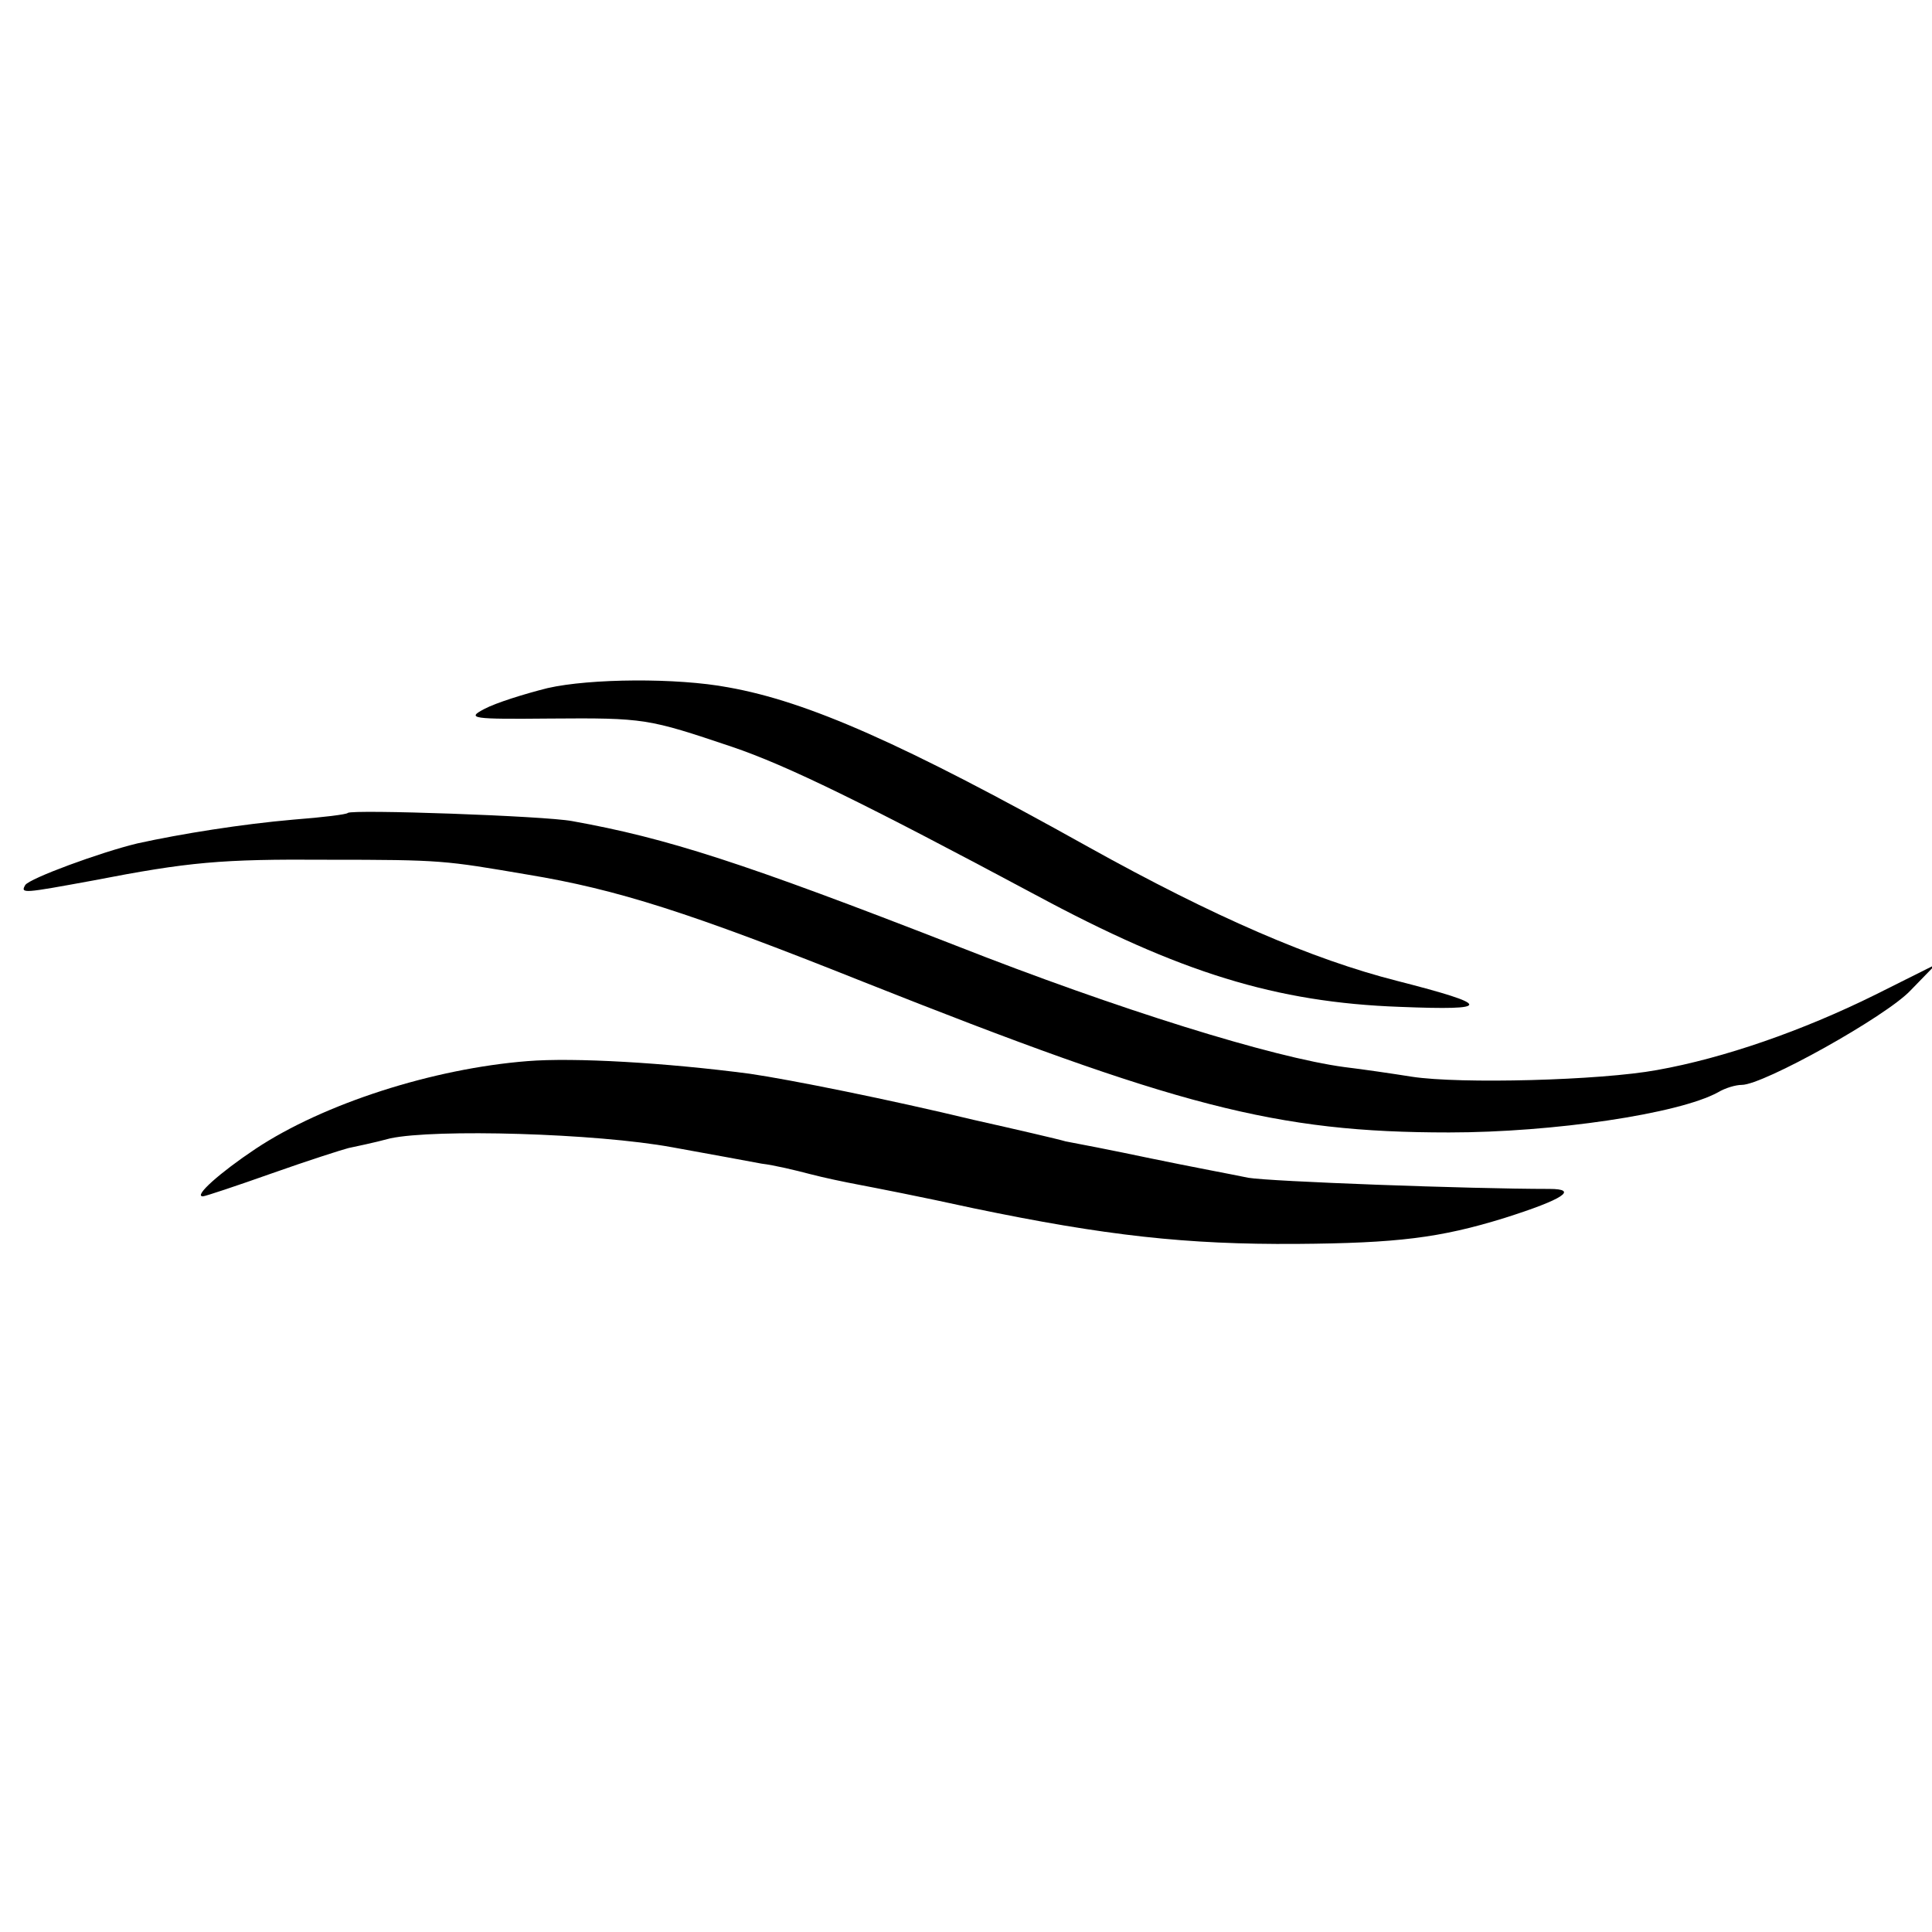
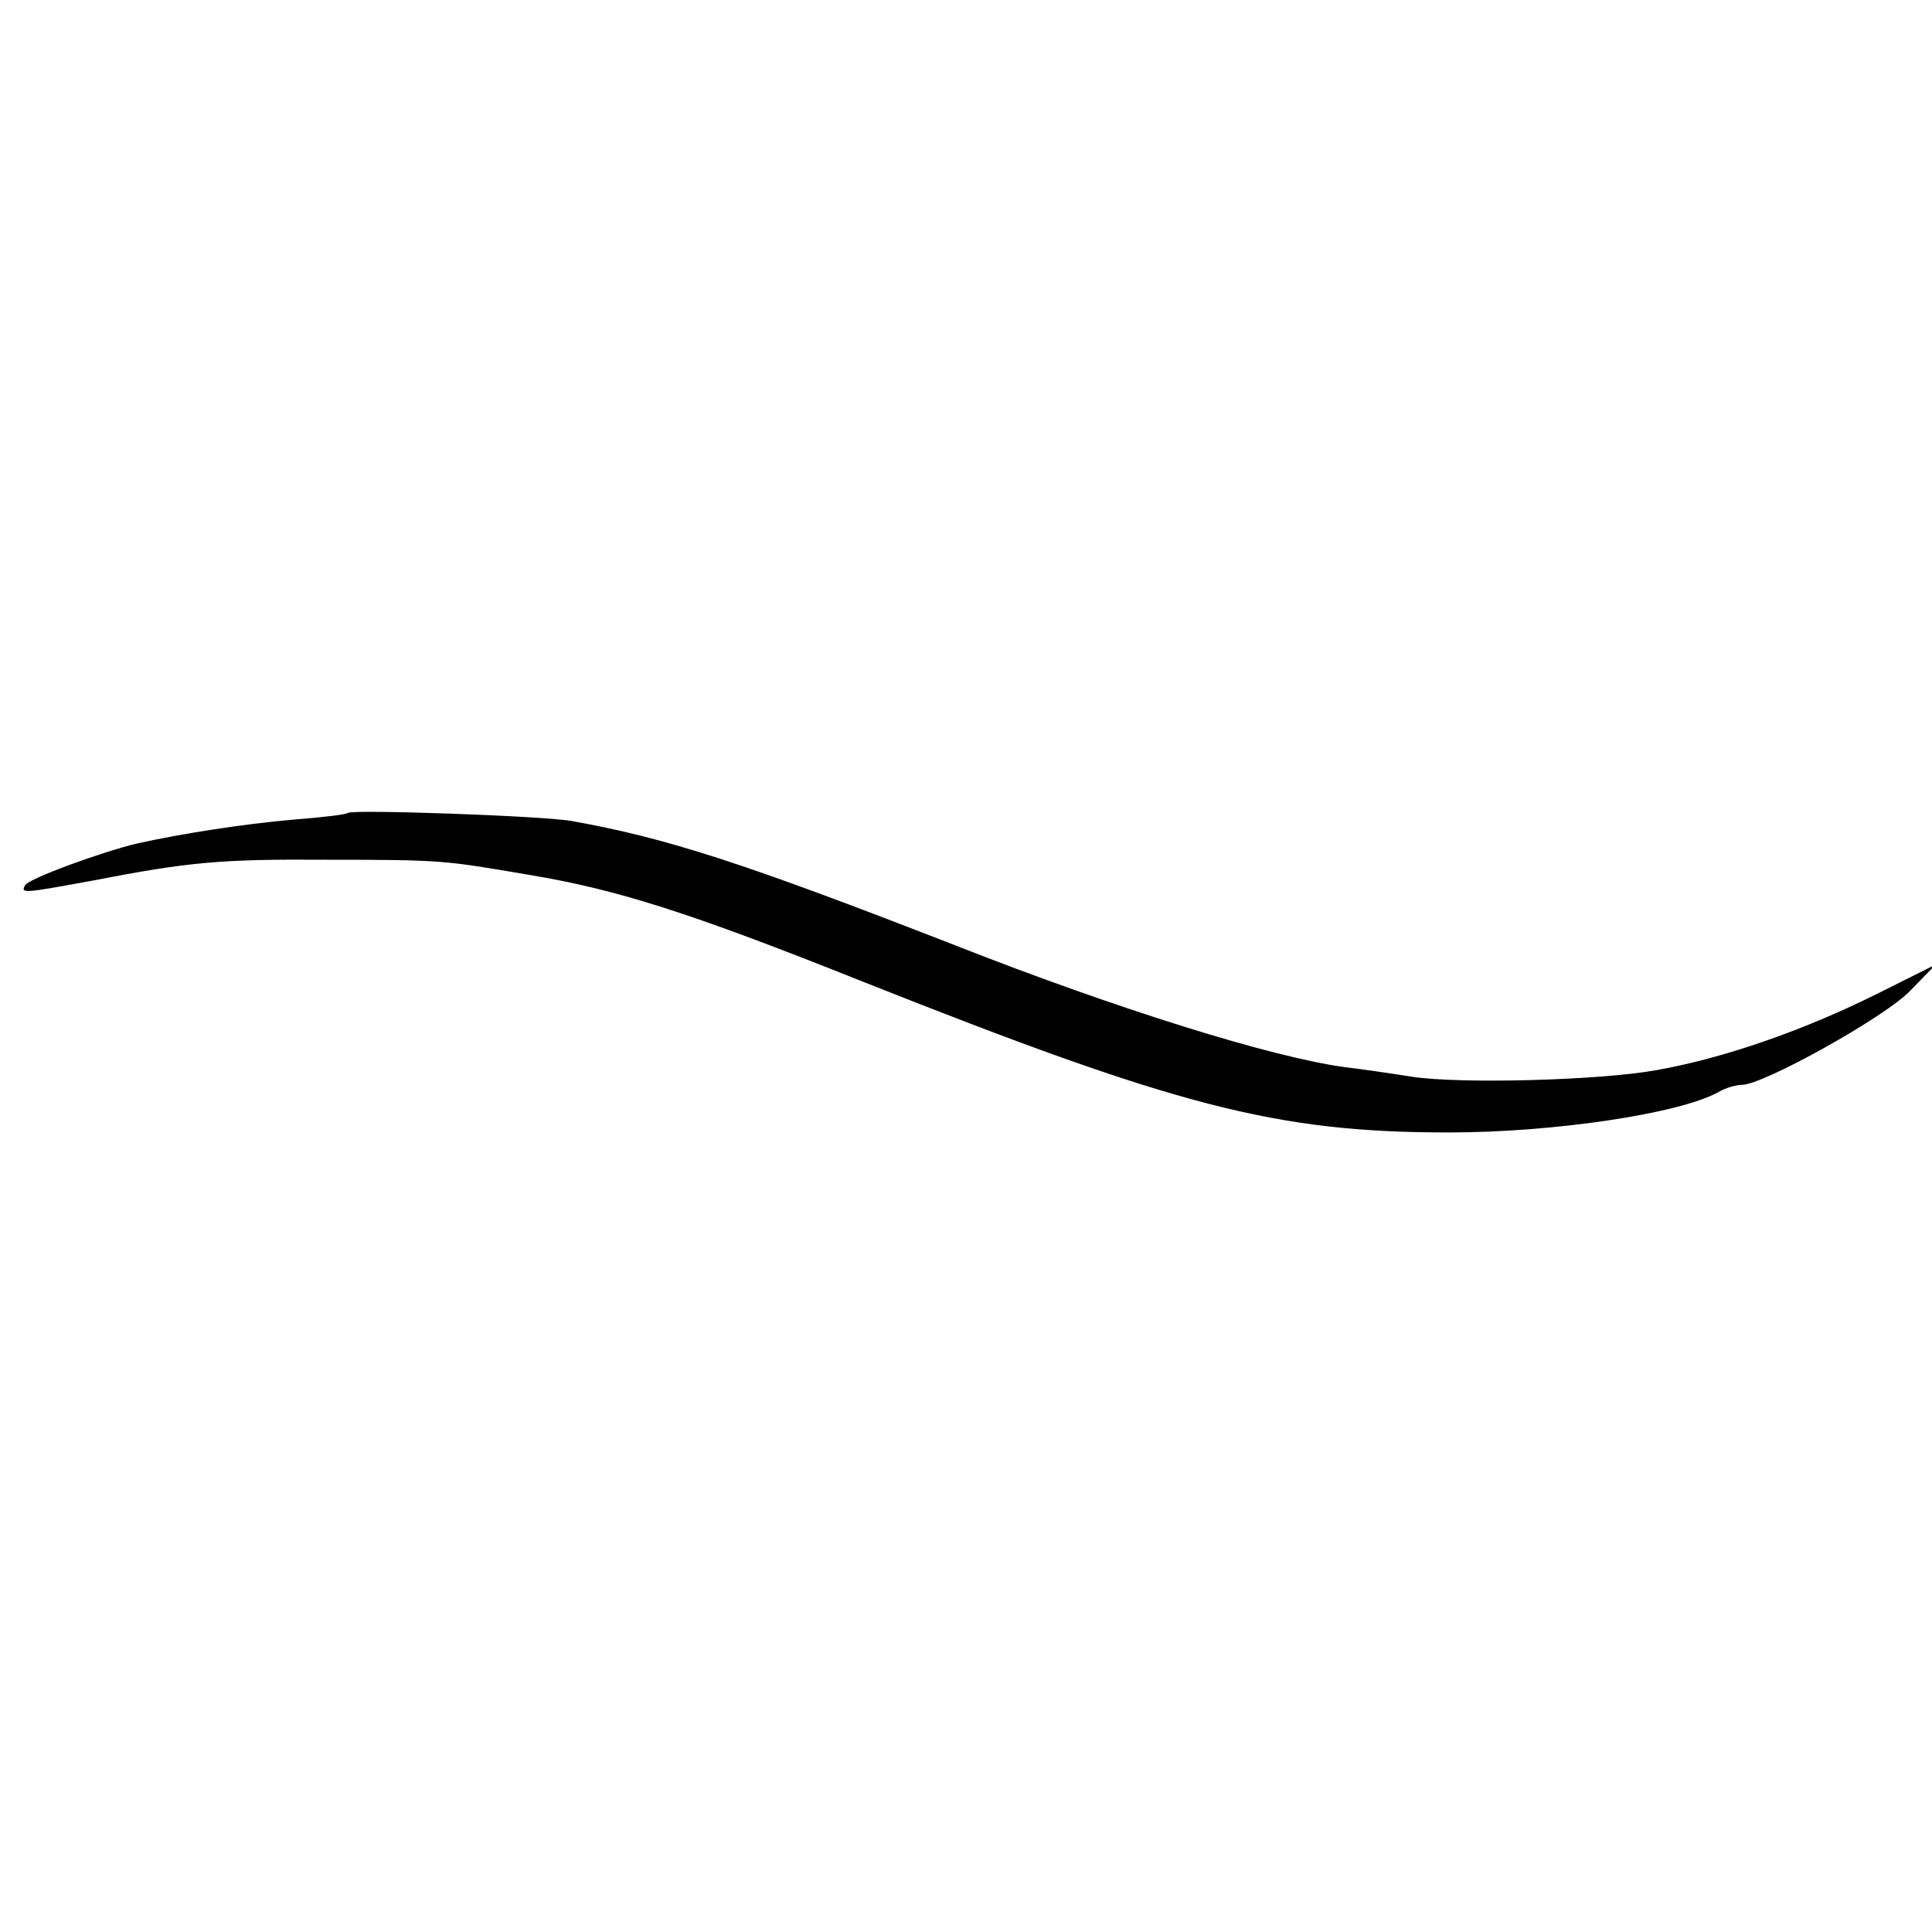
<svg xmlns="http://www.w3.org/2000/svg" version="1.0" width="260pt" height="260pt" viewBox="0 0 260 260" preserveAspectRatio="xMidYMid meet">
  <g transform="translate(0,260) scale(0.1,-0.1)" fill="#000000" stroke="none">
-     <path d="M737 1674 c-32 -8 -70 -20 -85 -28 -25 -13 -17 -14 88 -13 128 1 132 0 245 -38 74 -25 178 -76 408 -199 195 -105 324 -145 491 -151 125 -5 125 2 -4 35 -114 29 -246 86 -415 180 -249 139 -378 196 -485 215 -69 13 -186 12 -243 -1z" />
    <path d="M468 1506 c-1 -2 -34 -6 -73 -9 -69 -6 -151 -19 -210 -32 -50 -12 -145 -47 -151 -56 -7 -12 -2 -11 91 6 129 25 172 29 315 28 156 0 158 -1 270 -20 121 -20 218 -51 451 -144 423 -168 556 -203 789 -203 140 0 309 25 362 54 10 6 24 10 32 10 29 0 194 92 227 127 l34 35 -82 -41 c-97 -48 -203 -85 -293 -101 -76 -14 -265 -19 -330 -9 -25 4 -66 10 -91 13 -96 13 -303 77 -524 164 -285 111 -387 144 -515 167 -37 7 -296 16 -302 11z" />
-     <path d="M710 1172 c-127 -10 -274 -57 -366 -118 -48 -32 -84 -64 -71 -64 3 0 45 14 93 31 48 17 95 32 103 34 9 2 34 7 56 13 60 13 277 7 380 -12 50 -9 104 -19 120 -22 17 -2 46 -9 65 -14 19 -5 48 -11 64 -14 26 -5 83 -16 156 -32 178 -37 287 -49 435 -48 135 1 193 8 280 35 79 25 100 39 60 39 -107 0 -376 10 -405 15 -19 4 -78 15 -131 26 -52 11 -104 21 -115 23 -10 3 -66 16 -124 29 -112 27 -246 54 -301 62 -114 15 -237 22 -299 17z" />
  </g>
</svg>